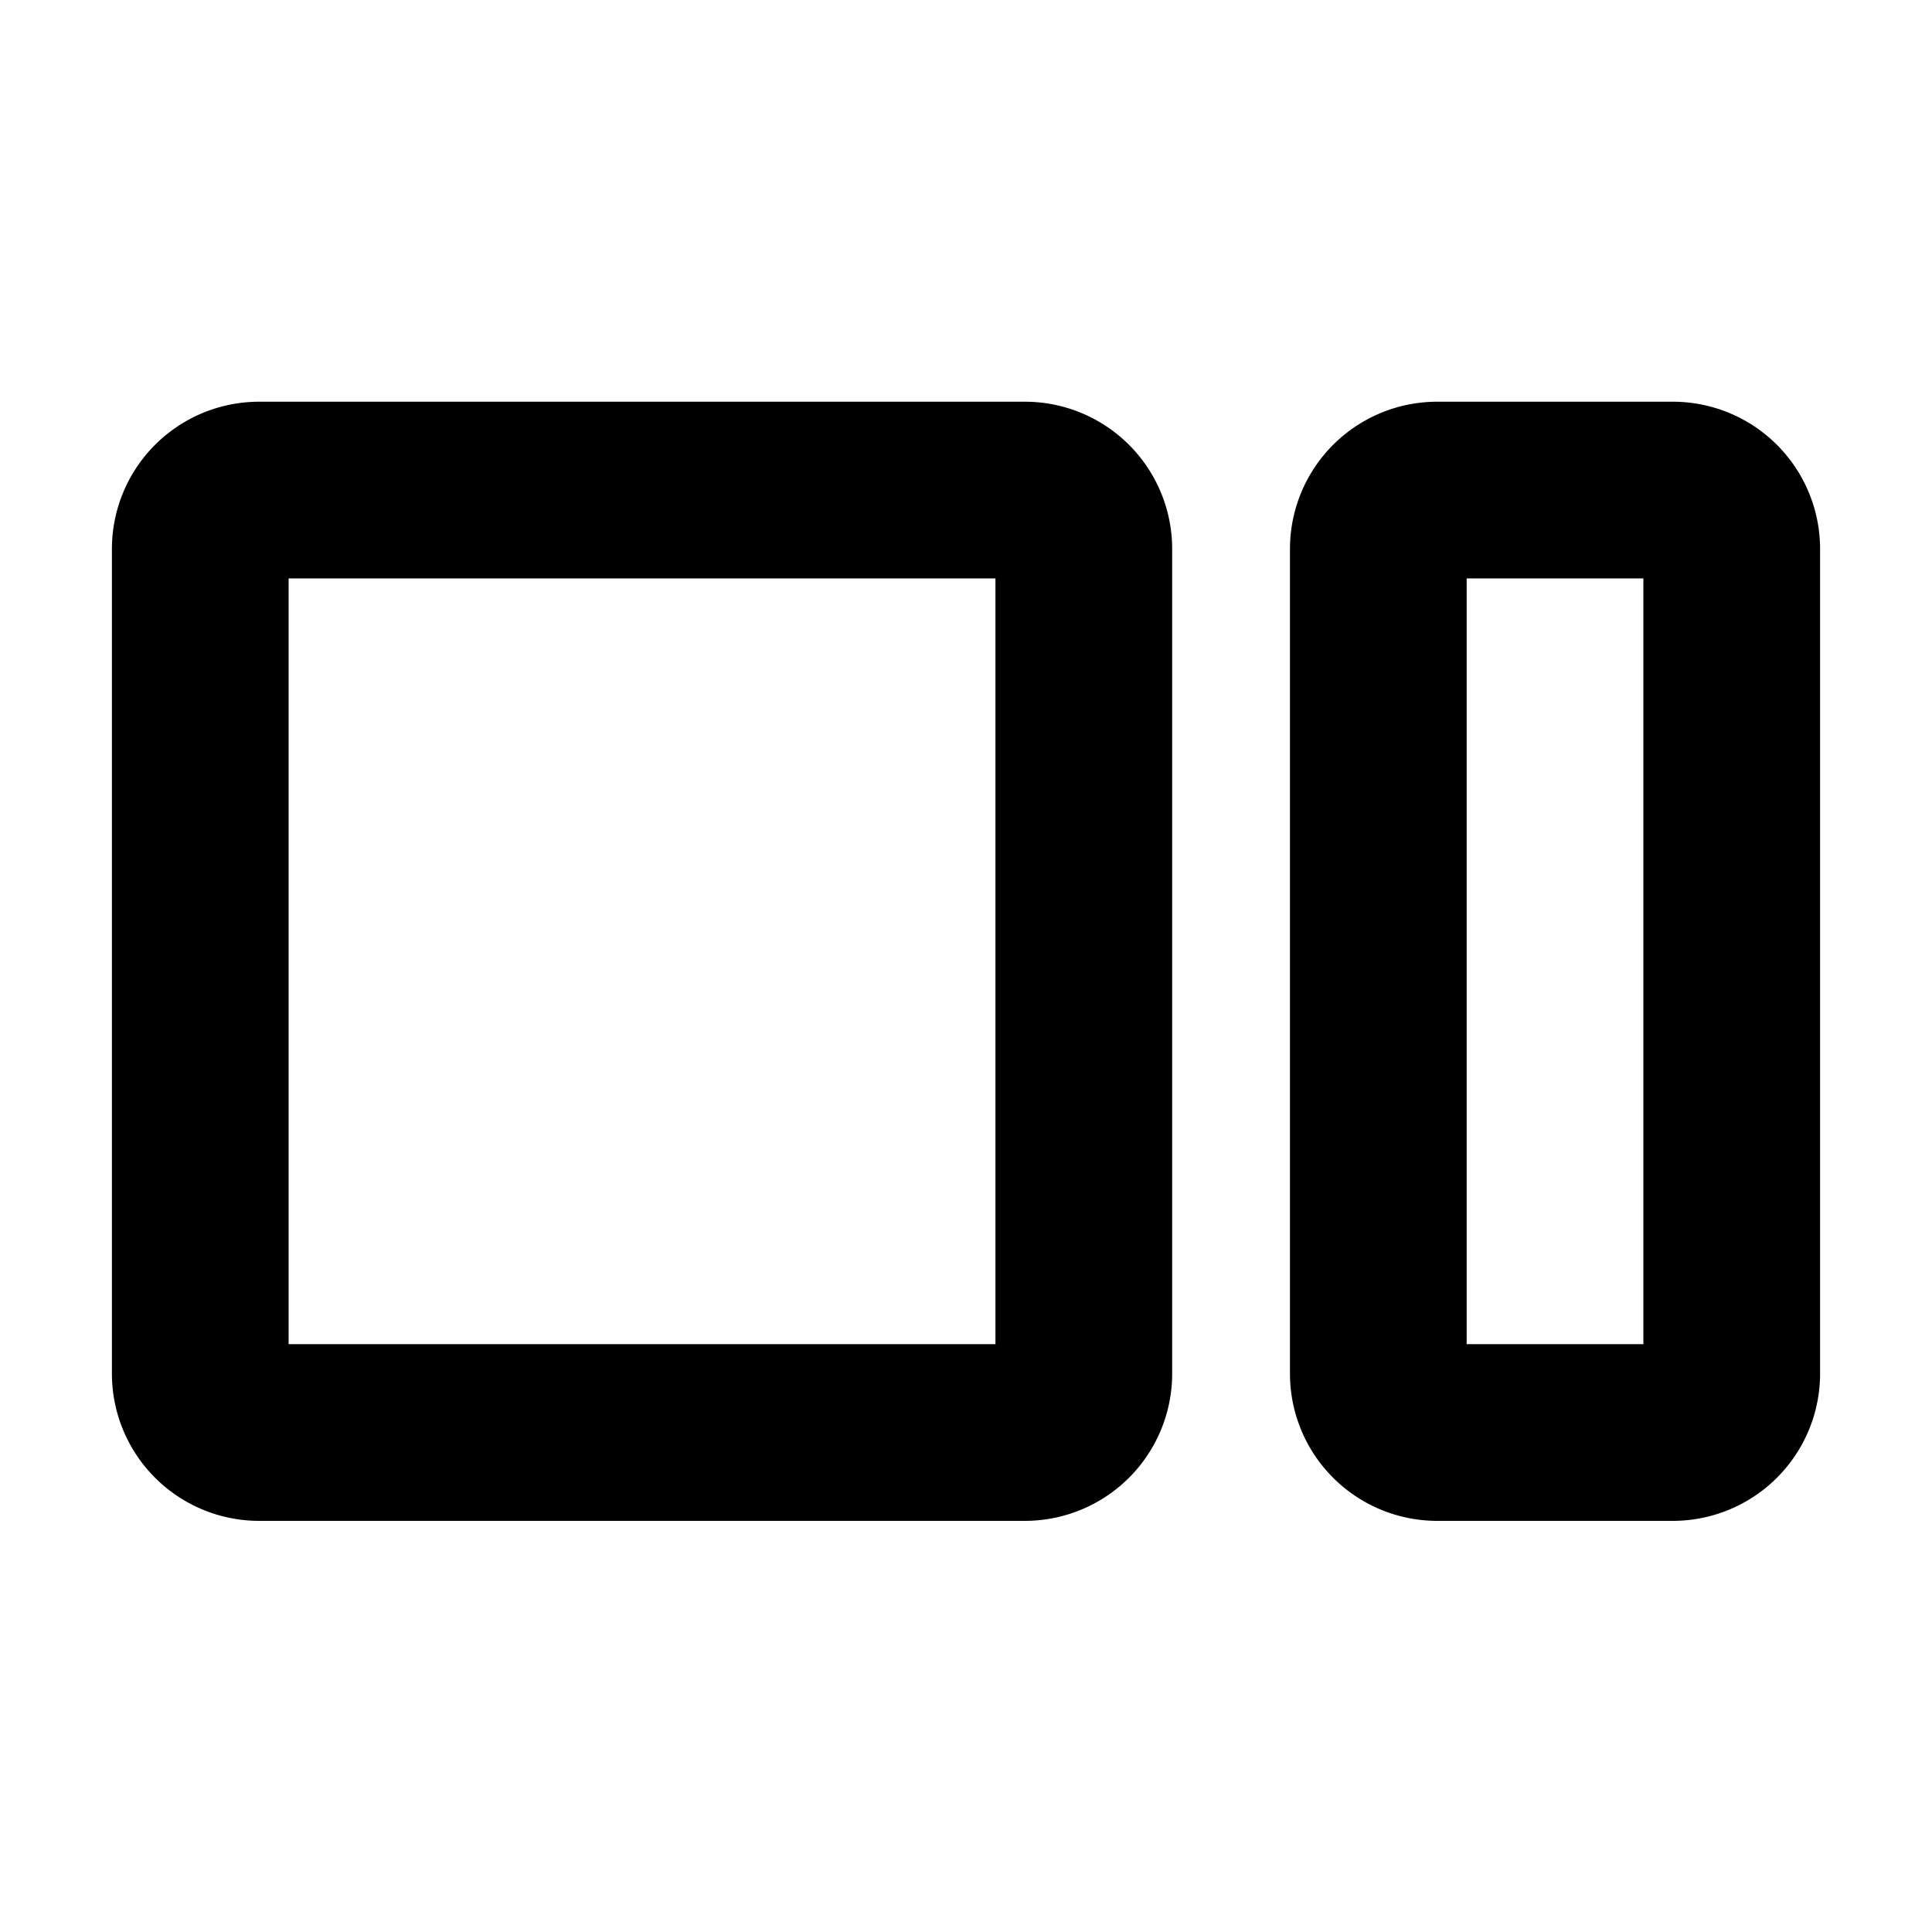
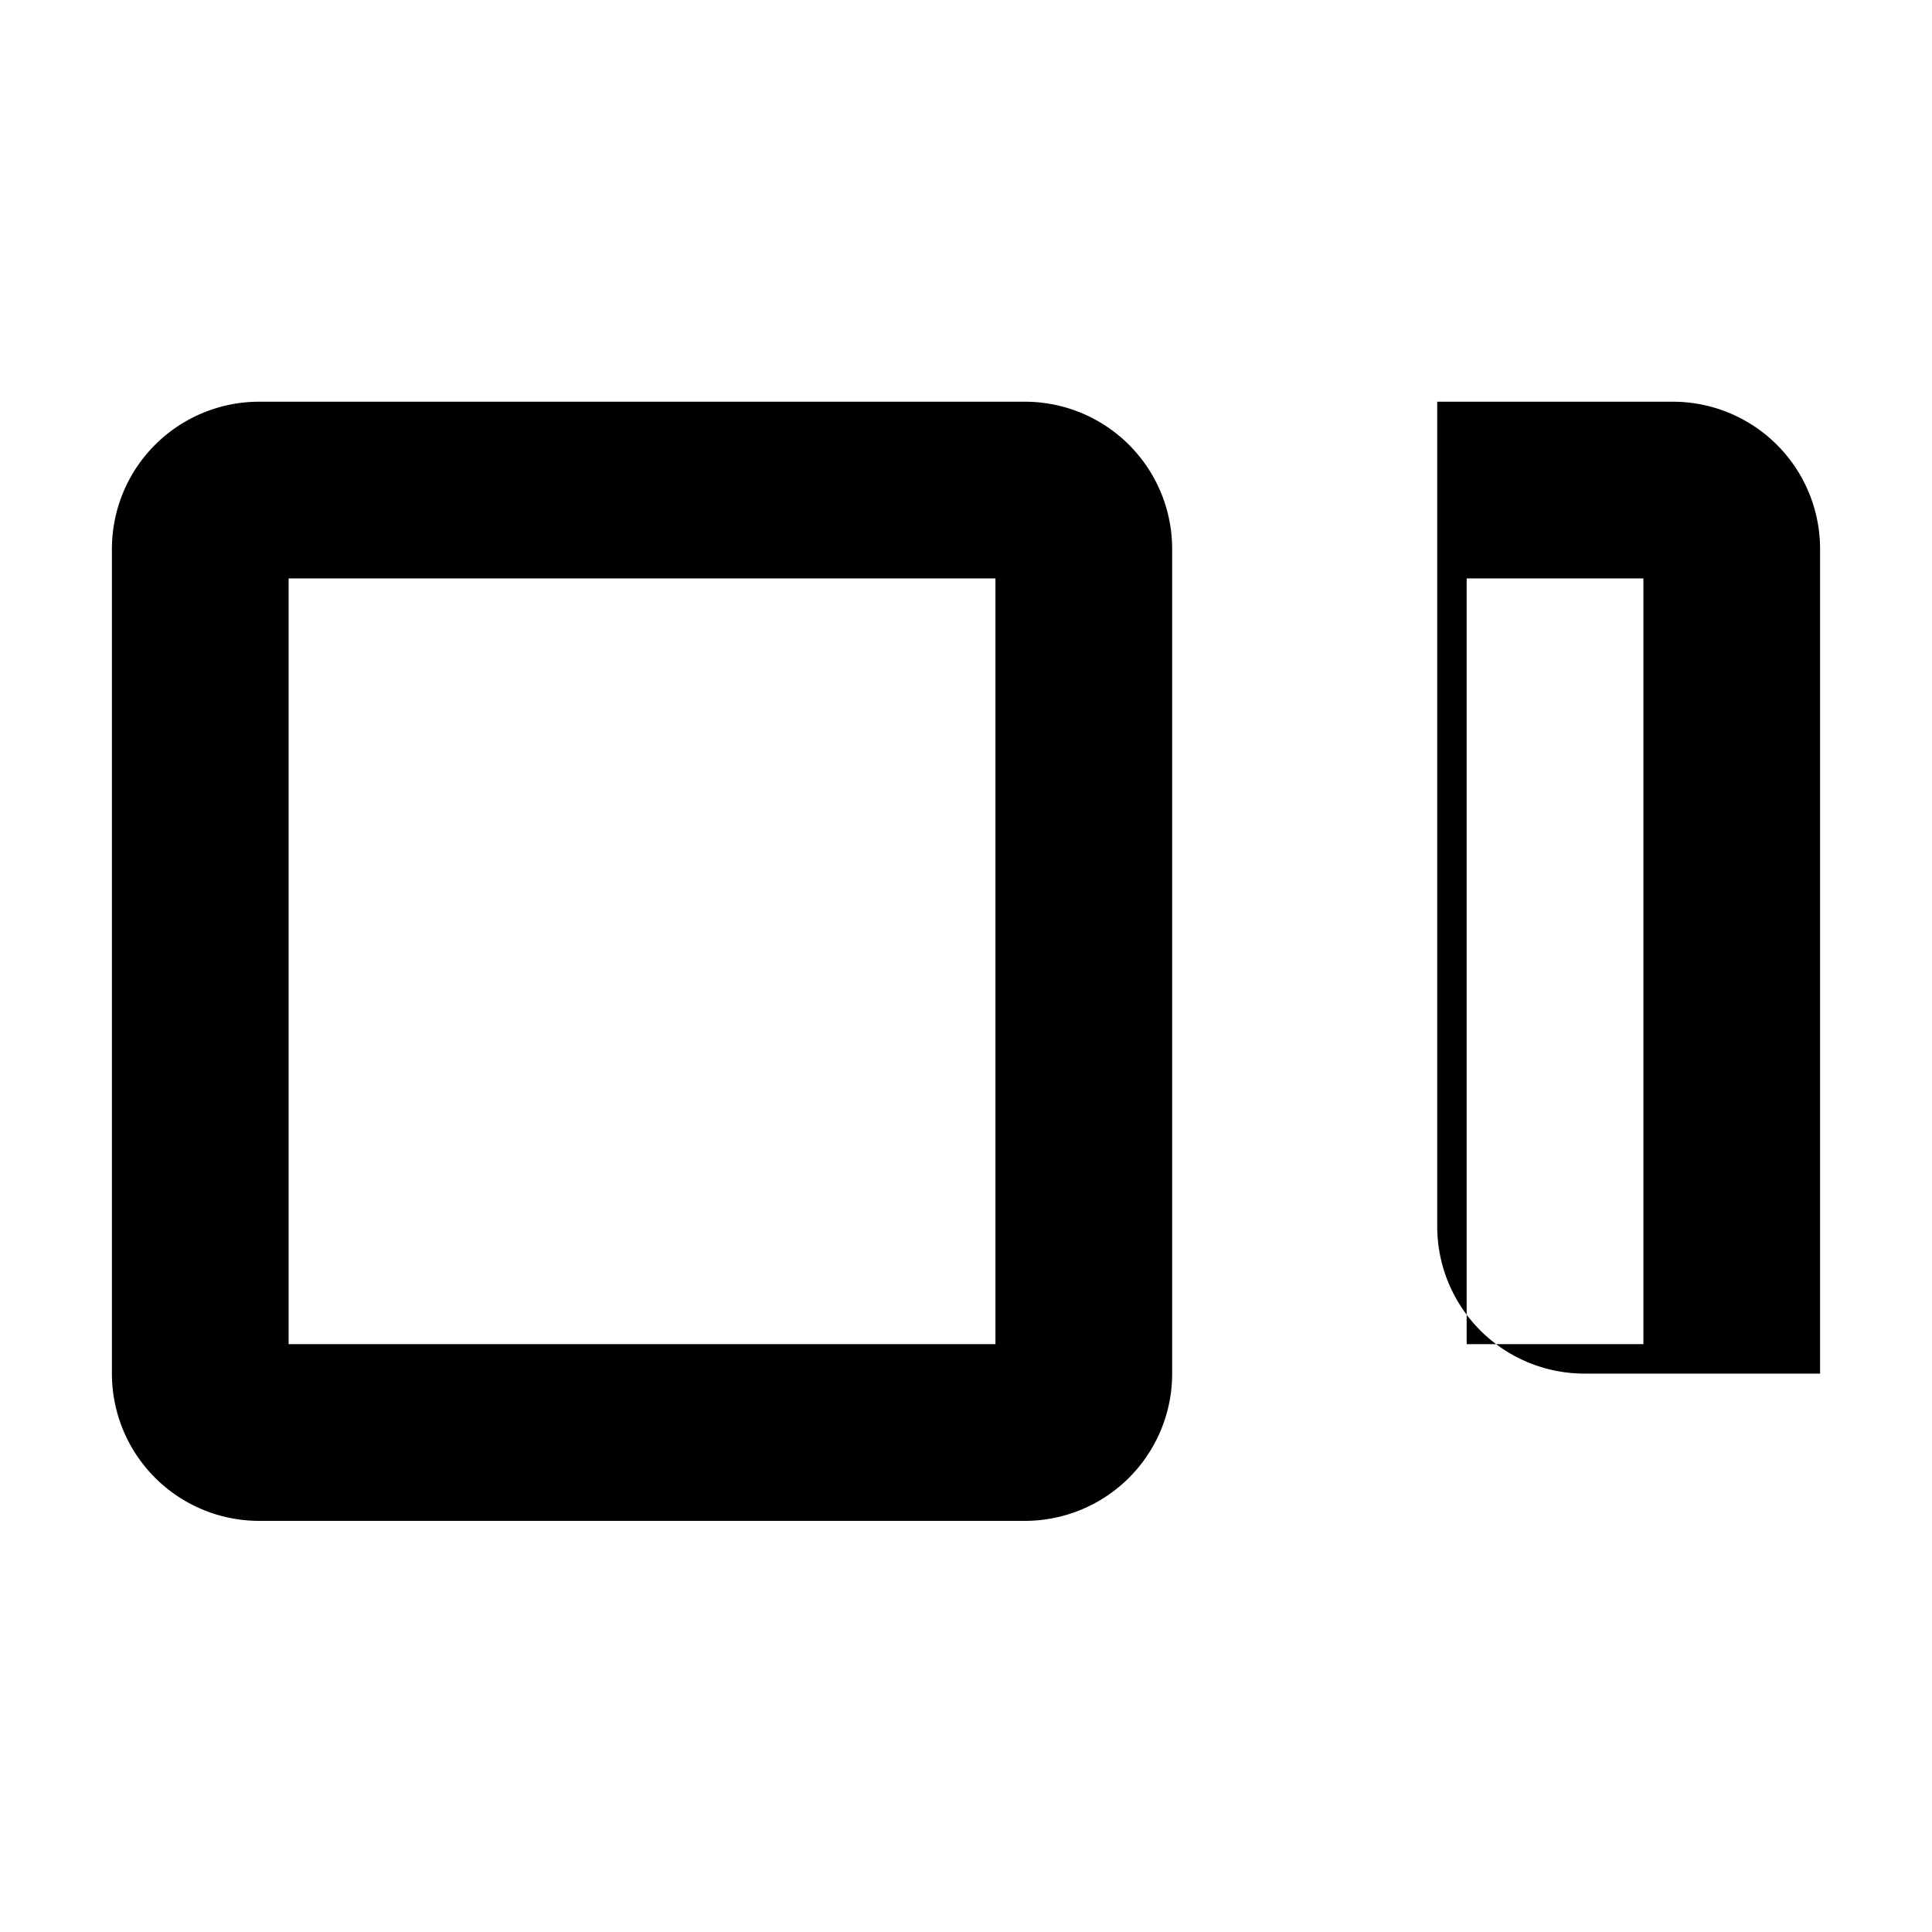
<svg xmlns="http://www.w3.org/2000/svg" width="41" height="41" fill="none">
-   <path fill="#000" d="M24.875 11.65v17.5a3.125 3.125 0 0 1-3.125 3.125H5.5a3.125 3.125 0 0 1-3.125-3.125v-17.5A3.125 3.125 0 0 1 5.5 8.525h16.25a3.125 3.125 0 0 1 3.125 3.125zm-3.75.625h-15v16.25h15v-16.25zm17.5-.625v17.5a3.125 3.125 0 0 1-3.125 3.125h-5a3.125 3.125 0 0 1-3.125-3.125v-17.5A3.125 3.125 0 0 1 30.5 8.525h5a3.125 3.125 0 0 1 3.125 3.125zm-3.75.625h-3.75v16.25h3.75v-16.25z" />
+   <path fill="#000" d="M24.875 11.65v17.5a3.125 3.125 0 0 1-3.125 3.125H5.5a3.125 3.125 0 0 1-3.125-3.125v-17.5A3.125 3.125 0 0 1 5.5 8.525h16.25a3.125 3.125 0 0 1 3.125 3.125zm-3.75.625h-15v16.25h15v-16.25zm17.5-.625v17.5h-5a3.125 3.125 0 0 1-3.125-3.125v-17.5A3.125 3.125 0 0 1 30.5 8.525h5a3.125 3.125 0 0 1 3.125 3.125zm-3.75.625h-3.75v16.25h3.75v-16.25z" />
</svg>